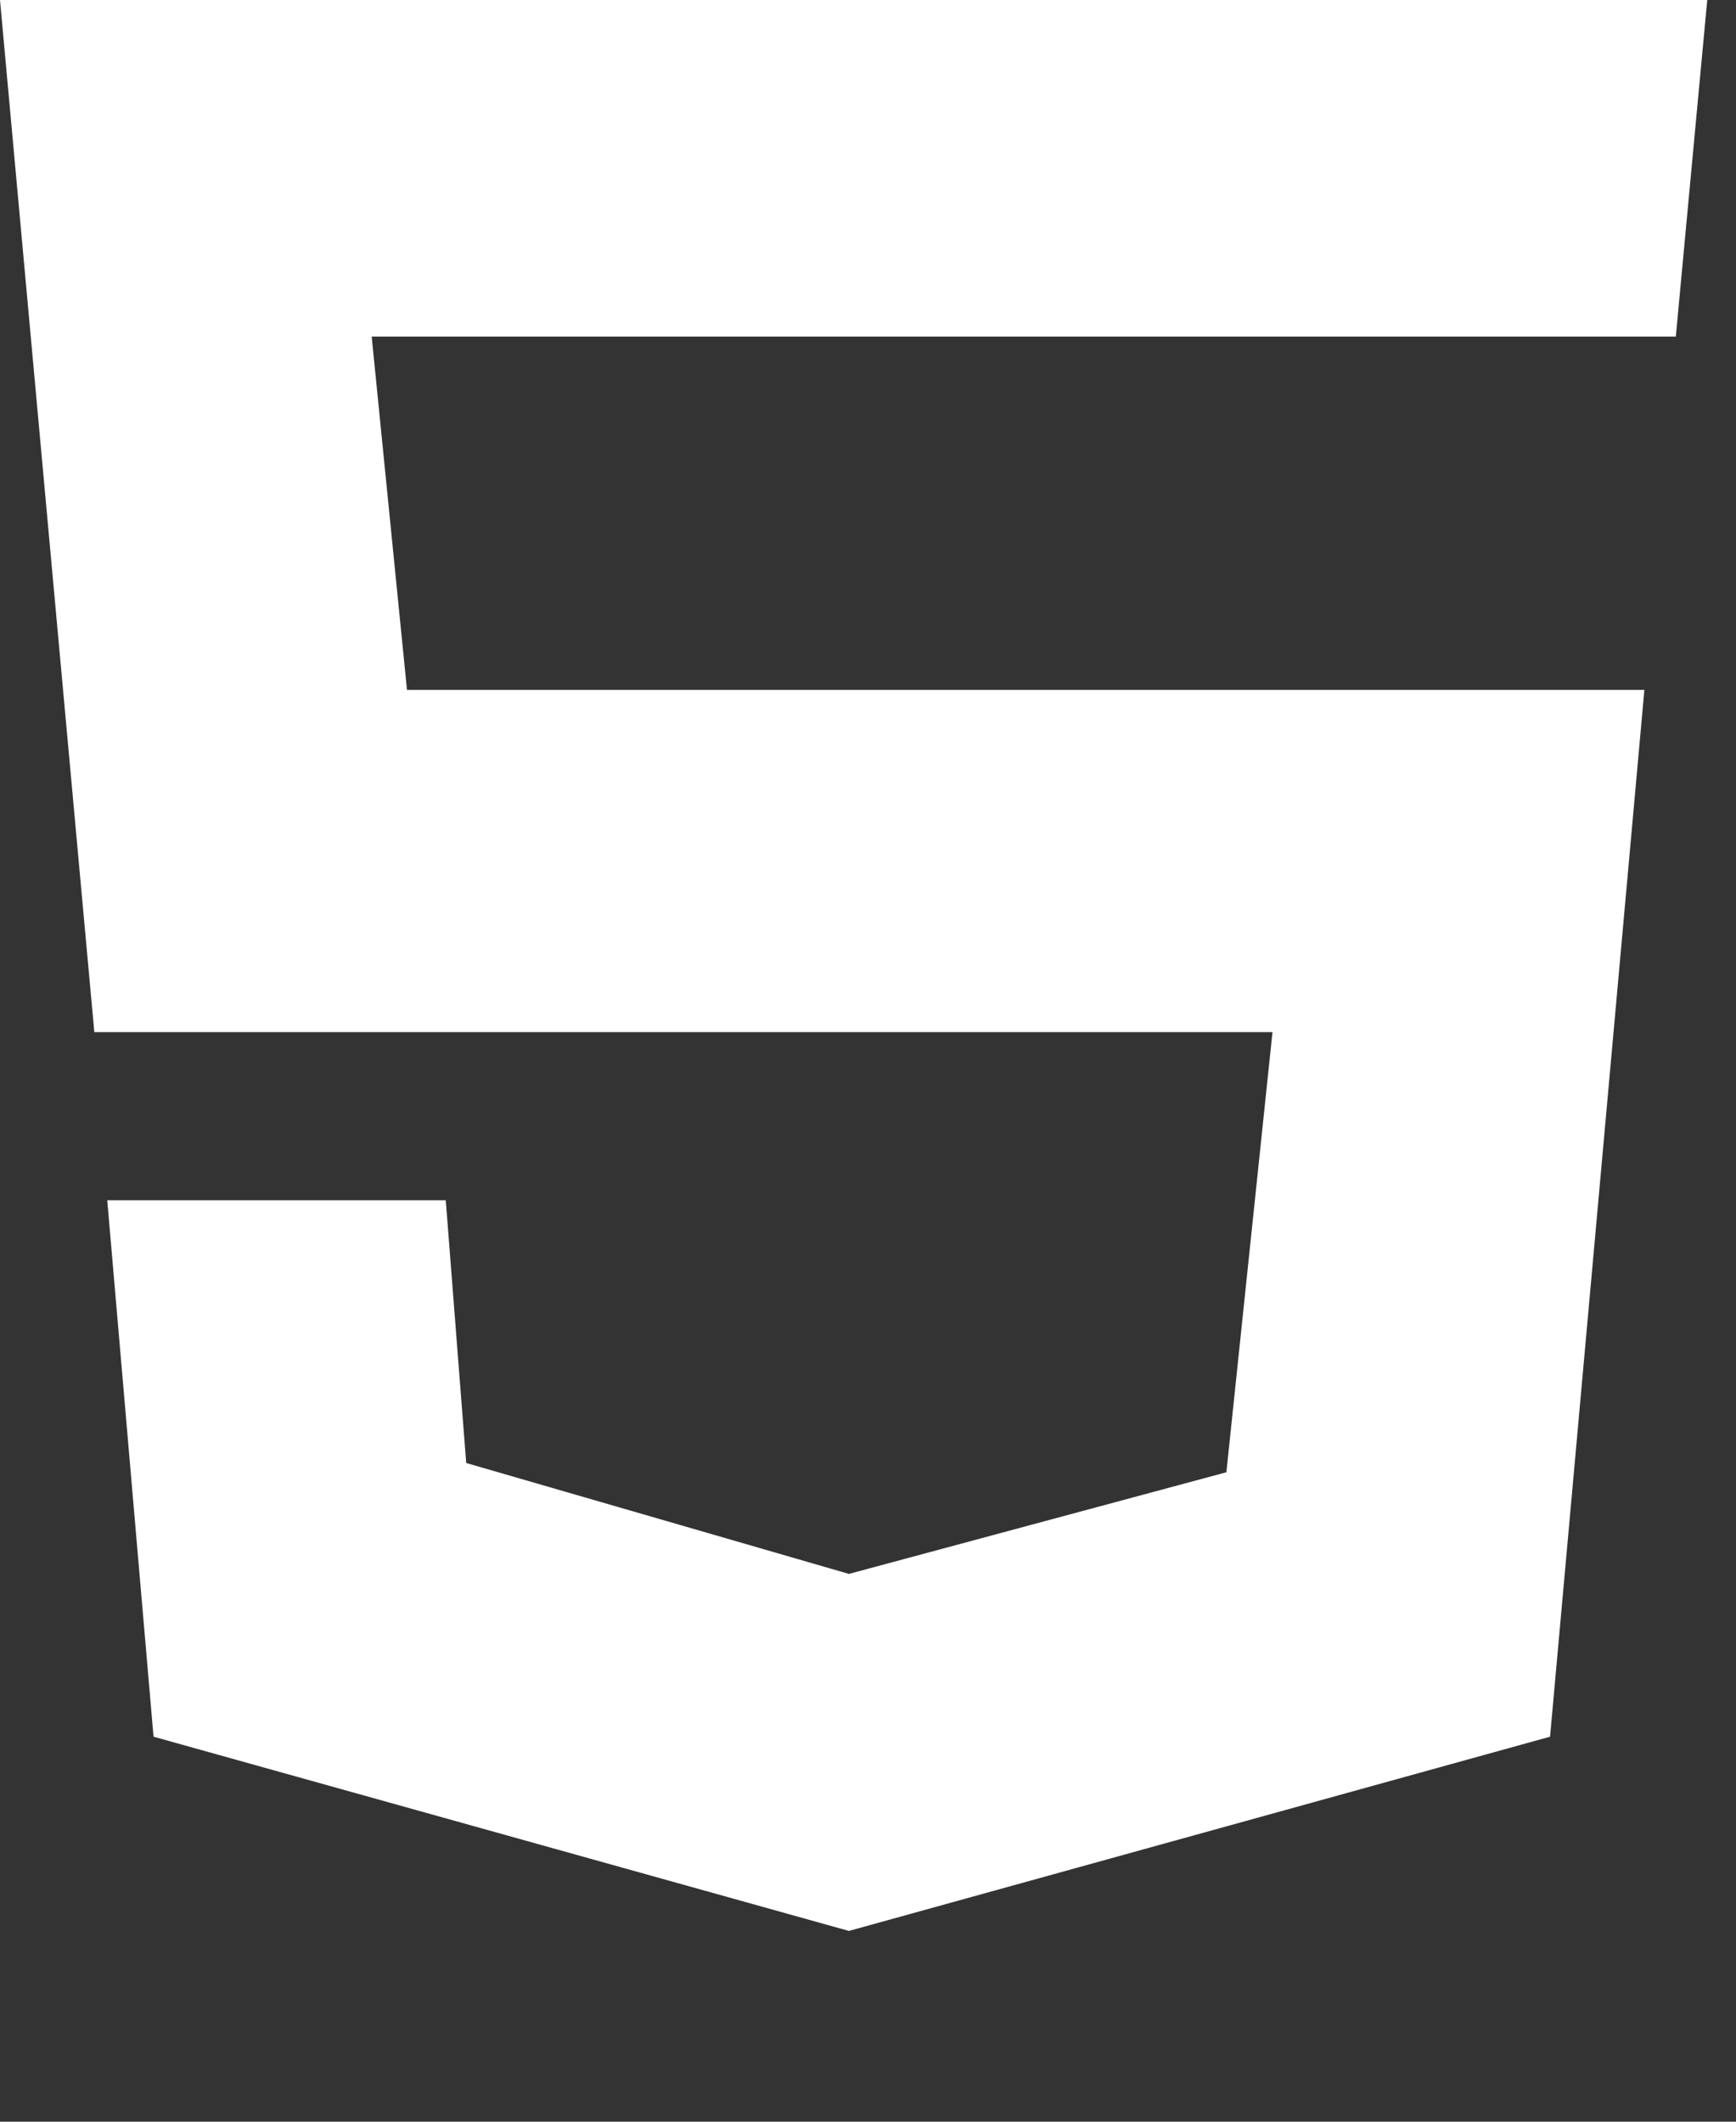
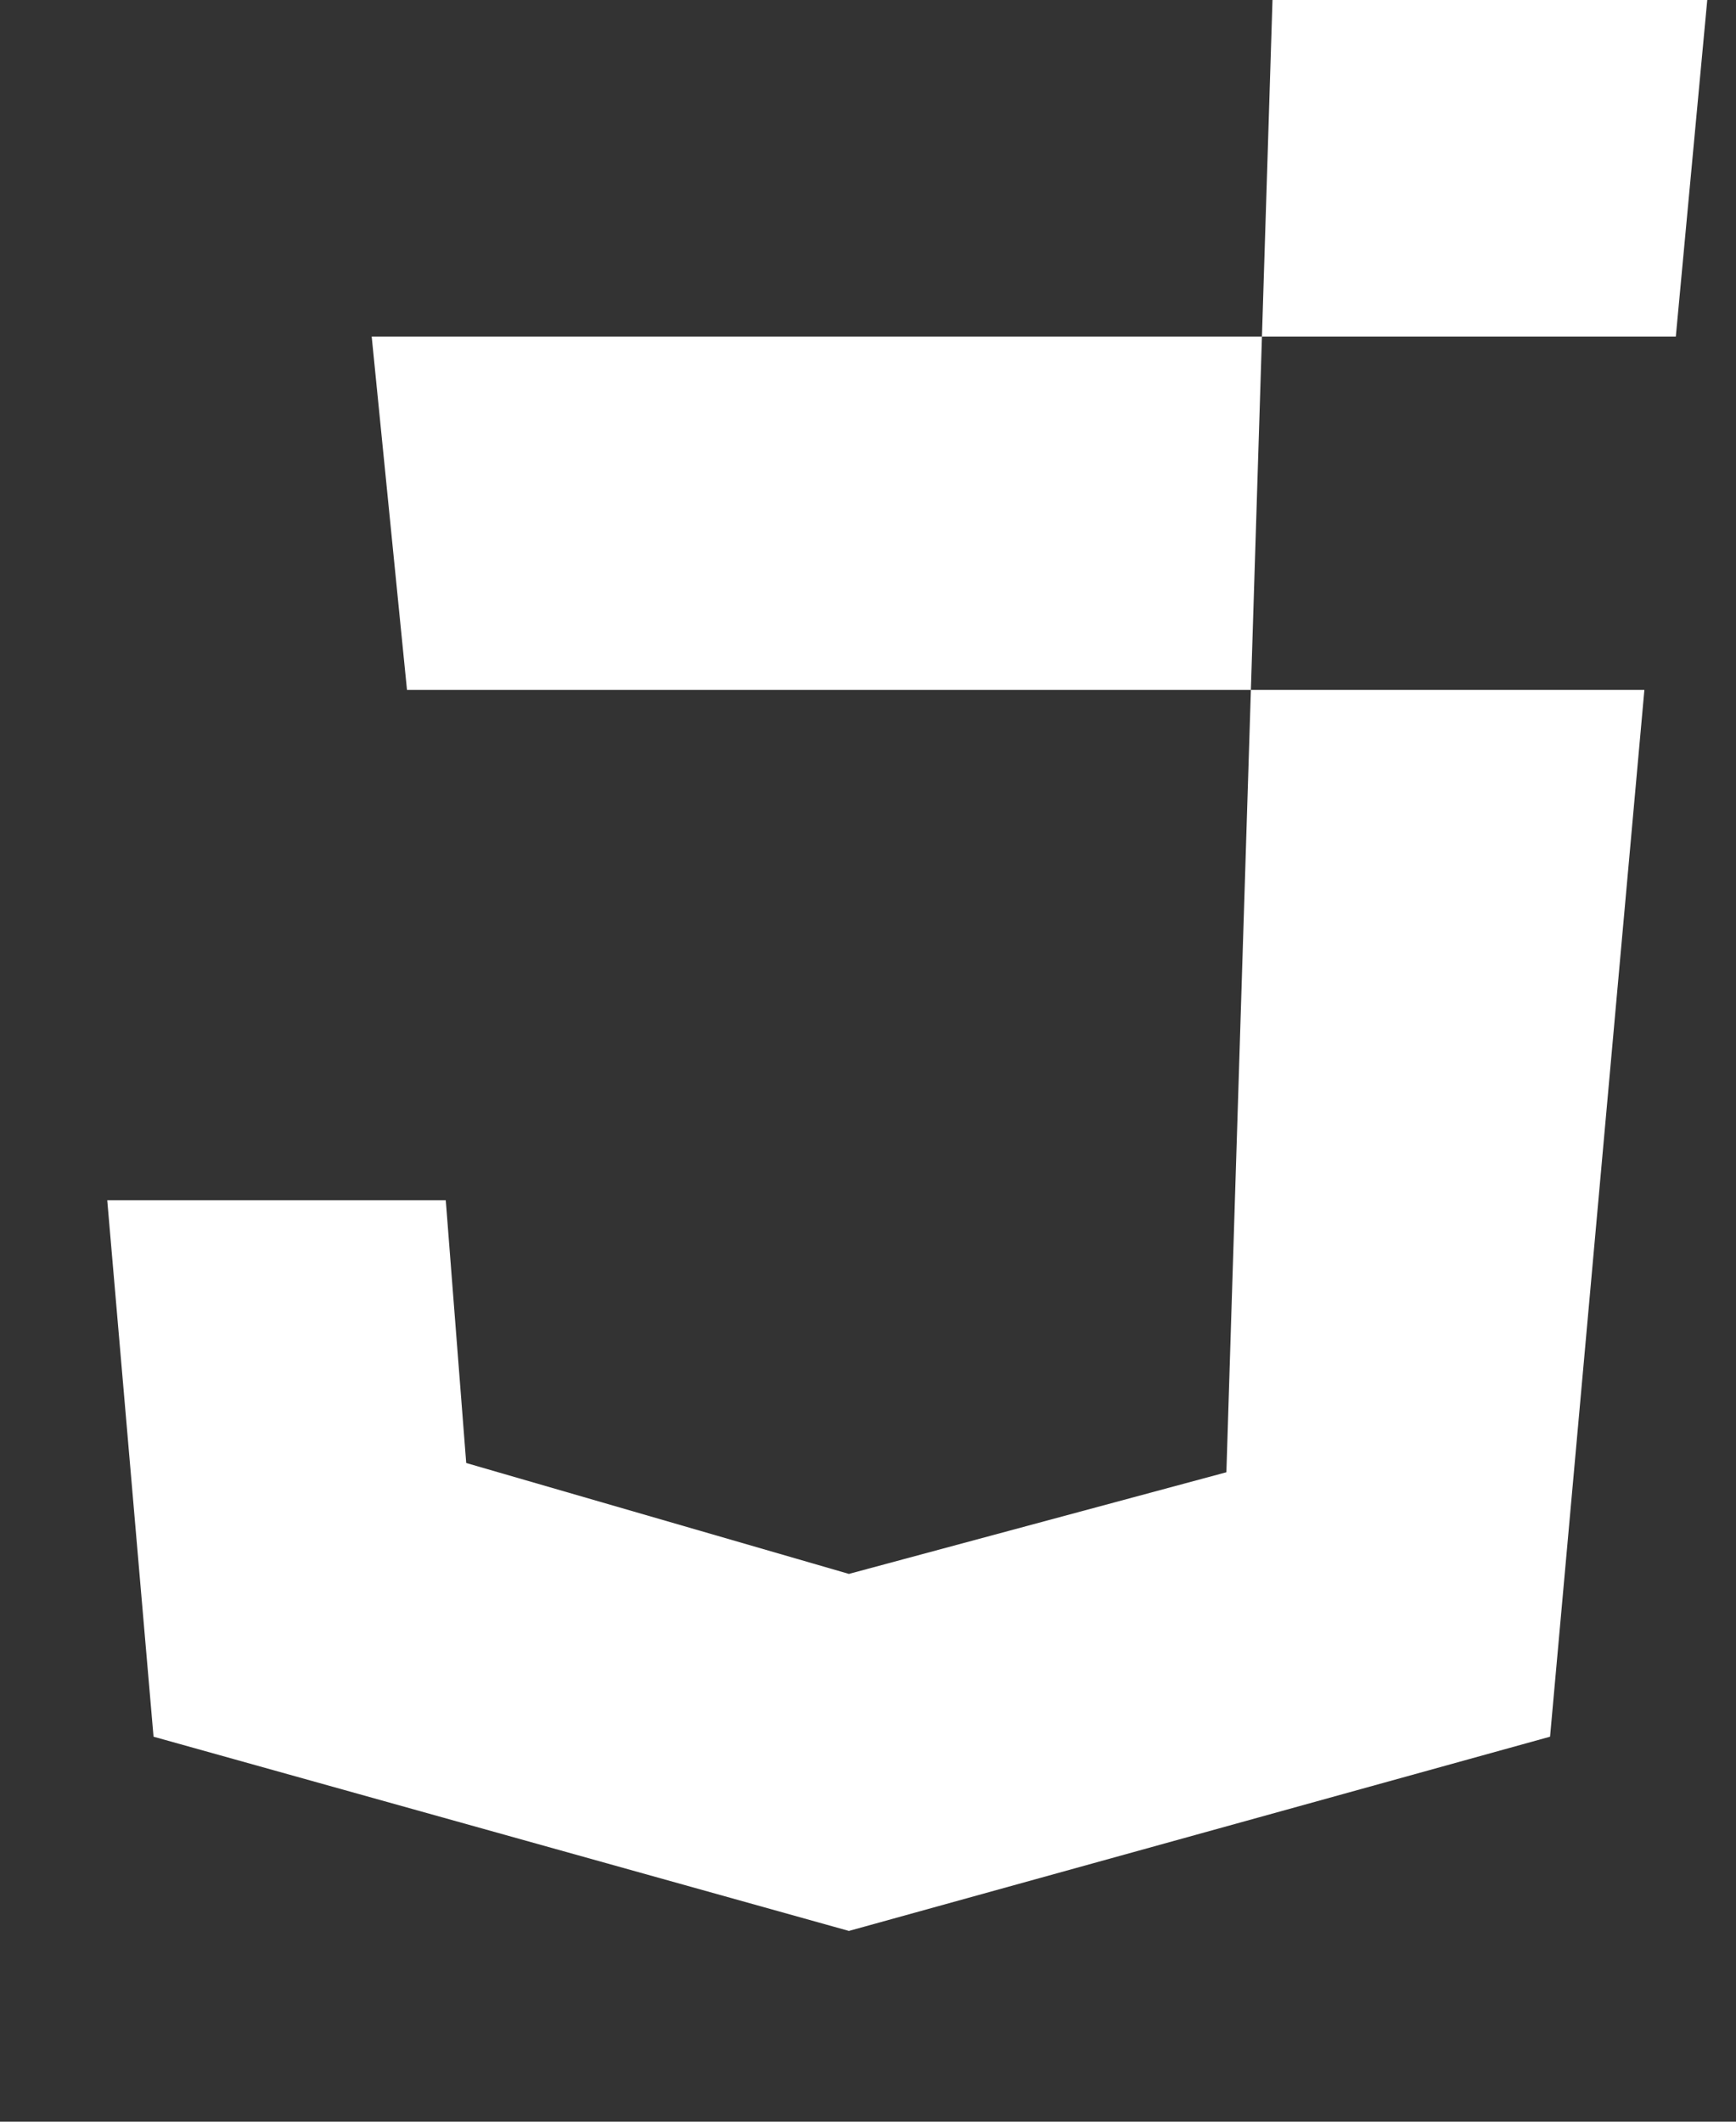
<svg xmlns="http://www.w3.org/2000/svg" fill="none" height="100%" overflow="visible" preserveAspectRatio="none" style="display: block;" viewBox="0 0 9 11" width="100%">
  <rect x="0" y="0" width="9" height="11" fill="#333333" stroke="none" />
-   <path d="M8.688 1.745L8.851 0H0L0.489 5.351H6.597L6.358 7.633L4.401 8.16L2.417 7.585L2.311 6.223H0.556L0.796 9.004L4.401 10.011L8.036 9.004L8.525 3.577H2.11L1.927 1.745H8.688Z" fill="white" id="Vector" />
+   <path d="M8.688 1.745L8.851 0H0H6.597L6.358 7.633L4.401 8.16L2.417 7.585L2.311 6.223H0.556L0.796 9.004L4.401 10.011L8.036 9.004L8.525 3.577H2.11L1.927 1.745H8.688Z" fill="white" id="Vector" />
</svg>